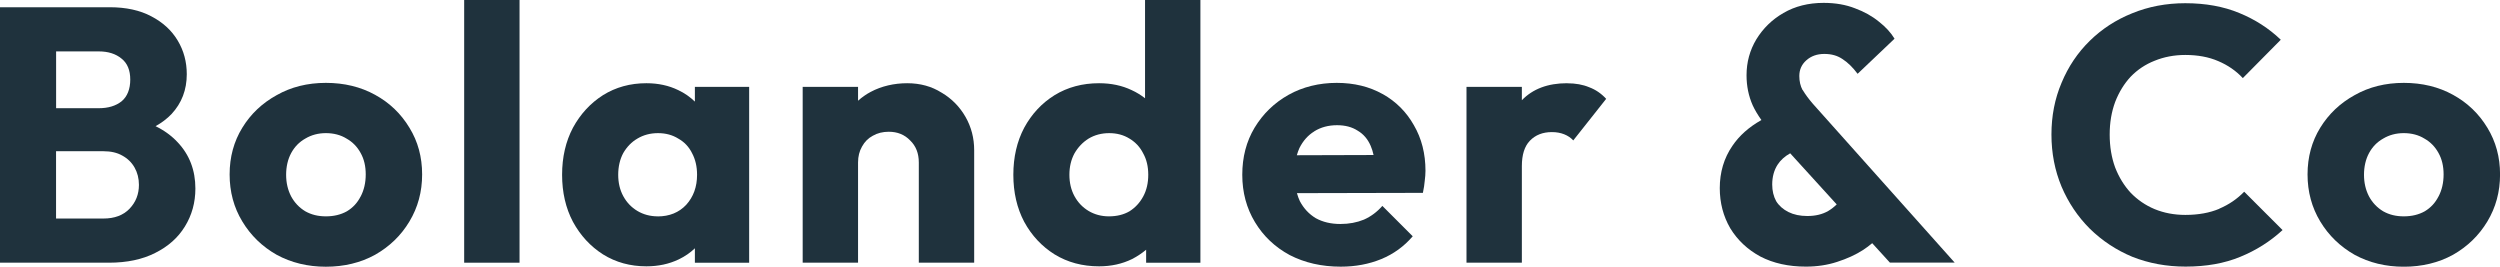
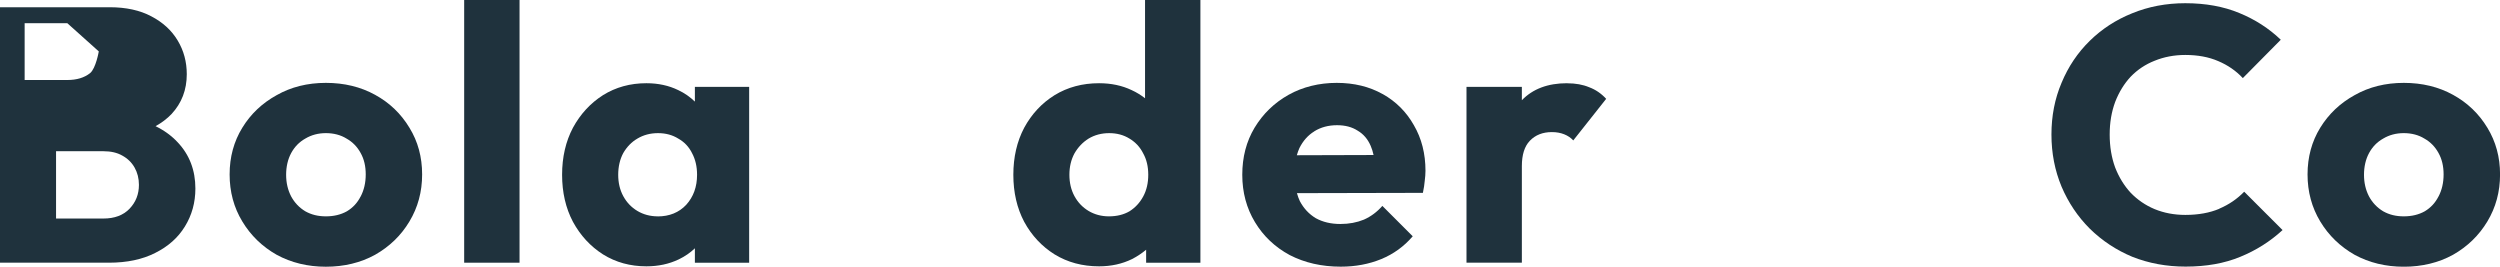
<svg xmlns="http://www.w3.org/2000/svg" id="Lager_1" data-name="Lager 1" viewBox="0 0 435.29 46.43">
  <defs>
    <style> .cls-1 { fill: #1f323d; stroke-width: 0px; } </style>
  </defs>
-   <path class="cls-1" d="M27.1,21.96c1.08-.6,2-1.3,2.77-2.11,1.76-1.89,2.65-4.2,2.65-6.93,0-2.14-.52-4.1-1.58-5.86-1.05-1.76-2.58-3.17-4.6-4.22-1.97-1.05-4.39-1.58-7.24-1.58H0v44.48h18.96c3.15,0,5.84-.57,8.06-1.7,2.27-1.13,3.99-2.67,5.17-4.6,1.22-1.97,1.83-4.18,1.83-6.61,0-3.19-1.03-5.88-3.09-8.06-1.05-1.13-2.33-2.06-3.84-2.8ZM17.2,8.95c1.64,0,2.96.42,3.97,1.26,1.01.8,1.51,2.02,1.51,3.65s-.5,2.94-1.51,3.78c-1.01.8-2.33,1.2-3.97,1.2h-7.43v-9.89h7.43ZM22.55,36.35c-1.09,1.13-2.6,1.7-4.54,1.7h-8.25v-11.72h8.25c1.3,0,2.39.25,3.28.76.92.5,1.64,1.2,2.14,2.08.5.88.76,1.89.76,3.02,0,1.64-.55,3.02-1.64,4.16Z" />
+   <path class="cls-1" d="M27.1,21.96c1.08-.6,2-1.3,2.77-2.11,1.76-1.89,2.65-4.2,2.65-6.93,0-2.14-.52-4.1-1.58-5.86-1.05-1.76-2.58-3.17-4.6-4.22-1.97-1.05-4.39-1.58-7.24-1.58H0v44.48h18.96c3.15,0,5.84-.57,8.06-1.7,2.27-1.13,3.99-2.67,5.17-4.6,1.22-1.97,1.83-4.18,1.83-6.61,0-3.19-1.03-5.88-3.09-8.06-1.05-1.13-2.33-2.06-3.84-2.8ZM17.2,8.95s-.5,2.94-1.51,3.78c-1.01.8-2.33,1.2-3.97,1.2h-7.43v-9.89h7.43ZM22.55,36.35c-1.09,1.13-2.6,1.7-4.54,1.7h-8.25v-11.72h8.25c1.3,0,2.39.25,3.28.76.92.5,1.64,1.2,2.14,2.08.5.88.76,1.89.76,3.02,0,1.64-.55,3.02-1.64,4.16Z" />
  <rect class="cls-1" x="80.82" y="0" width="9.64" height="45.74" />
  <path class="cls-1" d="M65.31,16.51c-2.52-1.39-5.38-2.08-8.57-2.08s-6.05.71-8.57,2.14c-2.52,1.39-4.52,3.28-5.98,5.67-1.47,2.39-2.21,5.1-2.21,8.13s.73,5.75,2.21,8.19c1.47,2.44,3.46,4.37,5.98,5.8,2.56,1.39,5.42,2.08,8.57,2.08s6.05-.69,8.57-2.08c2.52-1.43,4.52-3.36,5.98-5.8,1.47-2.44,2.21-5.17,2.21-8.19s-.73-5.73-2.21-8.13c-1.47-2.44-3.46-4.35-5.98-5.73ZM62.79,34.21c-.55,1.09-1.34,1.95-2.39,2.58-1.05.59-2.27.88-3.65.88s-2.54-.29-3.59-.88c-1.05-.63-1.87-1.49-2.46-2.58-.59-1.13-.88-2.39-.88-3.78s.29-2.69.88-3.78c.59-1.09,1.41-1.93,2.46-2.52,1.05-.63,2.25-.95,3.59-.95s2.58.32,3.59.95c1.05.59,1.87,1.43,2.46,2.52.59,1.05.88,2.29.88,3.72s-.29,2.71-.88,3.84Z" />
  <path class="cls-1" d="M120.99,17.69c-.83-.8-1.79-1.48-2.9-2-1.64-.8-3.49-1.2-5.54-1.2-2.81,0-5.33.69-7.56,2.08-2.18,1.39-3.93,3.28-5.23,5.67-1.26,2.39-1.89,5.12-1.89,8.19s.63,5.8,1.89,8.19c1.3,2.39,3.05,4.28,5.23,5.67,2.23,1.39,4.75,2.08,7.56,2.08,2.06,0,3.93-.4,5.61-1.2,1.09-.52,2.03-1.17,2.83-1.94v2.51h9.45V15.12h-9.45v2.57ZM114.51,37.67c-1.3,0-2.48-.32-3.53-.94-1.05-.63-1.87-1.49-2.46-2.58-.59-1.09-.88-2.33-.88-3.72s.29-2.69.88-3.78c.63-1.09,1.45-1.93,2.46-2.52,1.05-.63,2.25-.95,3.59-.95s2.52.32,3.53.95c1.05.59,1.85,1.43,2.39,2.52.59,1.09.88,2.35.88,3.78,0,2.1-.63,3.84-1.89,5.23-1.26,1.34-2.92,2.02-4.98,2.02Z" />
  <path class="cls-1" d="M386.42,36.35c-1.68.71-3.65,1.07-5.92,1.07-1.93,0-3.72-.34-5.35-1.01-1.6-.67-2.98-1.62-4.16-2.84-1.13-1.22-2.04-2.69-2.71-4.41-.63-1.72-.95-3.63-.95-5.73s.32-3.95.95-5.67c.67-1.72,1.57-3.19,2.71-4.41,1.18-1.22,2.56-2.14,4.16-2.77,1.64-.67,3.42-1.01,5.35-1.01,2.18,0,4.09.36,5.73,1.07,1.68.71,3.11,1.7,4.28,2.96l6.61-6.68c-2.06-1.97-4.47-3.53-7.24-4.66-2.73-1.13-5.86-1.7-9.39-1.7-3.32,0-6.41.59-9.26,1.76-2.81,1.13-5.27,2.73-7.37,4.79-2.1,2.06-3.74,4.49-4.91,7.31-1.18,2.77-1.76,5.77-1.76,9.01s.59,6.26,1.76,9.07c1.18,2.77,2.81,5.21,4.91,7.31,2.14,2.1,4.62,3.74,7.43,4.91,2.86,1.13,5.94,1.7,9.26,1.7,3.61,0,6.78-.57,9.51-1.7,2.77-1.13,5.23-2.69,7.37-4.66l-6.68-6.68c-1.22,1.26-2.67,2.25-4.35,2.96Z" />
  <path class="cls-1" d="M433.09,22.24c-1.47-2.44-3.47-4.35-5.98-5.73-2.52-1.39-5.38-2.08-8.57-2.08s-6.05.71-8.57,2.14c-2.52,1.39-4.51,3.28-5.98,5.67-1.47,2.39-2.21,5.1-2.21,8.13s.74,5.75,2.21,8.19c1.47,2.44,3.47,4.37,5.98,5.8,2.56,1.39,5.42,2.08,8.57,2.08s6.05-.69,8.57-2.08c2.52-1.43,4.51-3.36,5.98-5.8,1.47-2.44,2.21-5.17,2.21-8.19s-.74-5.73-2.21-8.13ZM424.58,34.21c-.55,1.09-1.34,1.95-2.39,2.58-1.05.59-2.27.88-3.65.88s-2.54-.29-3.59-.88c-1.05-.63-1.87-1.49-2.46-2.58-.59-1.13-.88-2.39-.88-3.78s.29-2.69.88-3.78c.59-1.09,1.41-1.93,2.46-2.52,1.05-.63,2.25-.95,3.59-.95s2.58.32,3.59.95c1.05.59,1.87,1.43,2.46,2.52.59,1.05.88,2.29.88,3.72s-.29,2.71-.88,3.84Z" />
-   <path class="cls-1" d="M313.86,15.69c-.38-.71-.57-1.53-.57-2.46,0-1.09.4-1.99,1.2-2.71.84-.76,1.89-1.13,3.15-1.13s2.27.29,3.15.88c.92.59,1.81,1.45,2.65,2.58l6.43-6.11c-.63-1.05-1.53-2.04-2.71-2.96-1.18-.97-2.56-1.74-4.16-2.33-1.6-.63-3.42-.95-5.48-.95-2.65,0-4.98.59-6.99,1.76-1.97,1.13-3.55,2.67-4.73,4.6-1.13,1.89-1.7,3.97-1.7,6.24,0,1.89.36,3.63,1.07,5.23.38.83.89,1.68,1.52,2.57-2.17,1.22-3.85,2.71-5.05,4.49-1.47,2.14-2.2,4.6-2.2,7.37,0,2.56.61,4.89,1.83,6.99,1.26,2.06,3,3.7,5.23,4.91,2.27,1.18,4.91,1.76,7.94,1.76,1.93,0,3.74-.27,5.42-.82,1.72-.55,3.23-1.24,4.54-2.08.59-.39,1.11-.78,1.58-1.18l3.08,3.38h11.28l-24.7-27.66c-.76-.88-1.34-1.68-1.76-2.39ZM318.33,36.73c-1.01.59-2.23.88-3.65.88-1.26,0-2.35-.23-3.28-.69-.92-.46-1.64-1.09-2.14-1.89-.46-.84-.69-1.81-.69-2.9,0-1.34.32-2.5.94-3.46.51-.79,1.25-1.45,2.19-1.98l8.1,8.9c-.45.44-.94.82-1.47,1.14Z" />
-   <path class="cls-1" d="M163.94,16.13c-1.72-1.09-3.72-1.64-5.98-1.64s-4.47.5-6.36,1.51c-.82.43-1.54.95-2.2,1.54v-2.42h-9.64v30.62h9.64v-17.45c0-1.05.23-1.97.69-2.77.46-.84,1.09-1.47,1.89-1.89.8-.46,1.72-.69,2.77-.69,1.51,0,2.75.5,3.72,1.51,1.01.97,1.51,2.25,1.51,3.84v17.45h9.64v-19.59c0-2.1-.5-4.03-1.51-5.8-1.01-1.76-2.39-3.17-4.16-4.22Z" />
  <path class="cls-1" d="M272.86,14.49c-3.36,0-5.98.99-7.88,2.96v-2.33h-9.64v30.62h9.64v-16.82c0-1.97.46-3.44,1.39-4.41.97-1.01,2.25-1.51,3.84-1.51.8,0,1.51.13,2.14.38.63.25,1.16.61,1.58,1.07l5.73-7.24c-.84-.92-1.83-1.6-2.96-2.02-1.09-.46-2.37-.69-3.84-.69Z" />
  <path class="cls-1" d="M199.37,17.11c-.7-.55-1.48-1.03-2.33-1.42-1.68-.8-3.57-1.2-5.67-1.2-2.9,0-5.48.69-7.75,2.08-2.23,1.39-3.99,3.28-5.29,5.67-1.26,2.39-1.89,5.12-1.89,8.19s.63,5.8,1.89,8.19c1.3,2.39,3.07,4.28,5.29,5.67,2.27,1.39,4.85,2.08,7.75,2.08,2.1,0,4.01-.42,5.73-1.26.91-.47,1.72-1.01,2.46-1.63v2.26h9.45V0h-9.64v17.11ZM196.66,36.79c-1.01.59-2.21.88-3.59.88-1.3,0-2.48-.32-3.53-.94-1.05-.63-1.87-1.49-2.46-2.58-.59-1.09-.88-2.33-.88-3.72s.29-2.62.88-3.72c.63-1.09,1.45-1.95,2.46-2.58,1.05-.63,2.25-.95,3.59-.95s2.52.32,3.53.95c1.05.63,1.85,1.49,2.39,2.58.59,1.05.88,2.29.88,3.72s-.29,2.69-.88,3.78-1.39,1.95-2.39,2.58Z" />
  <path class="cls-1" d="M240.74,16.38c-2.31-1.3-4.98-1.95-8-1.95s-5.9.69-8.38,2.08-4.45,3.3-5.92,5.73c-1.43,2.39-2.14,5.12-2.14,8.19s.74,5.82,2.21,8.25c1.47,2.44,3.49,4.35,6.05,5.73,2.6,1.34,5.56,2.02,8.88,2.02,2.56,0,4.91-.44,7.06-1.32,2.14-.88,3.97-2.21,5.48-3.97l-5.29-5.29c-.92,1.05-1.99,1.85-3.21,2.39-1.22.5-2.58.76-4.1.76-1.64,0-3.07-.34-4.28-1.01-1.18-.71-2.1-1.7-2.77-2.96-.21-.43-.37-.91-.51-1.4l21.93-.05c.17-.8.27-1.49.32-2.08.08-.63.13-1.22.13-1.76,0-2.98-.67-5.63-2.02-7.94-1.3-2.31-3.11-4.12-5.42-5.42ZM228.83,22.87c1.13-.71,2.46-1.07,3.97-1.07,1.43,0,2.62.32,3.59.95,1.01.59,1.76,1.47,2.27,2.65.21.47.37,1.01.5,1.59l-13.36.04c.13-.44.27-.86.45-1.25.63-1.26,1.49-2.23,2.58-2.9Z" />
</svg>